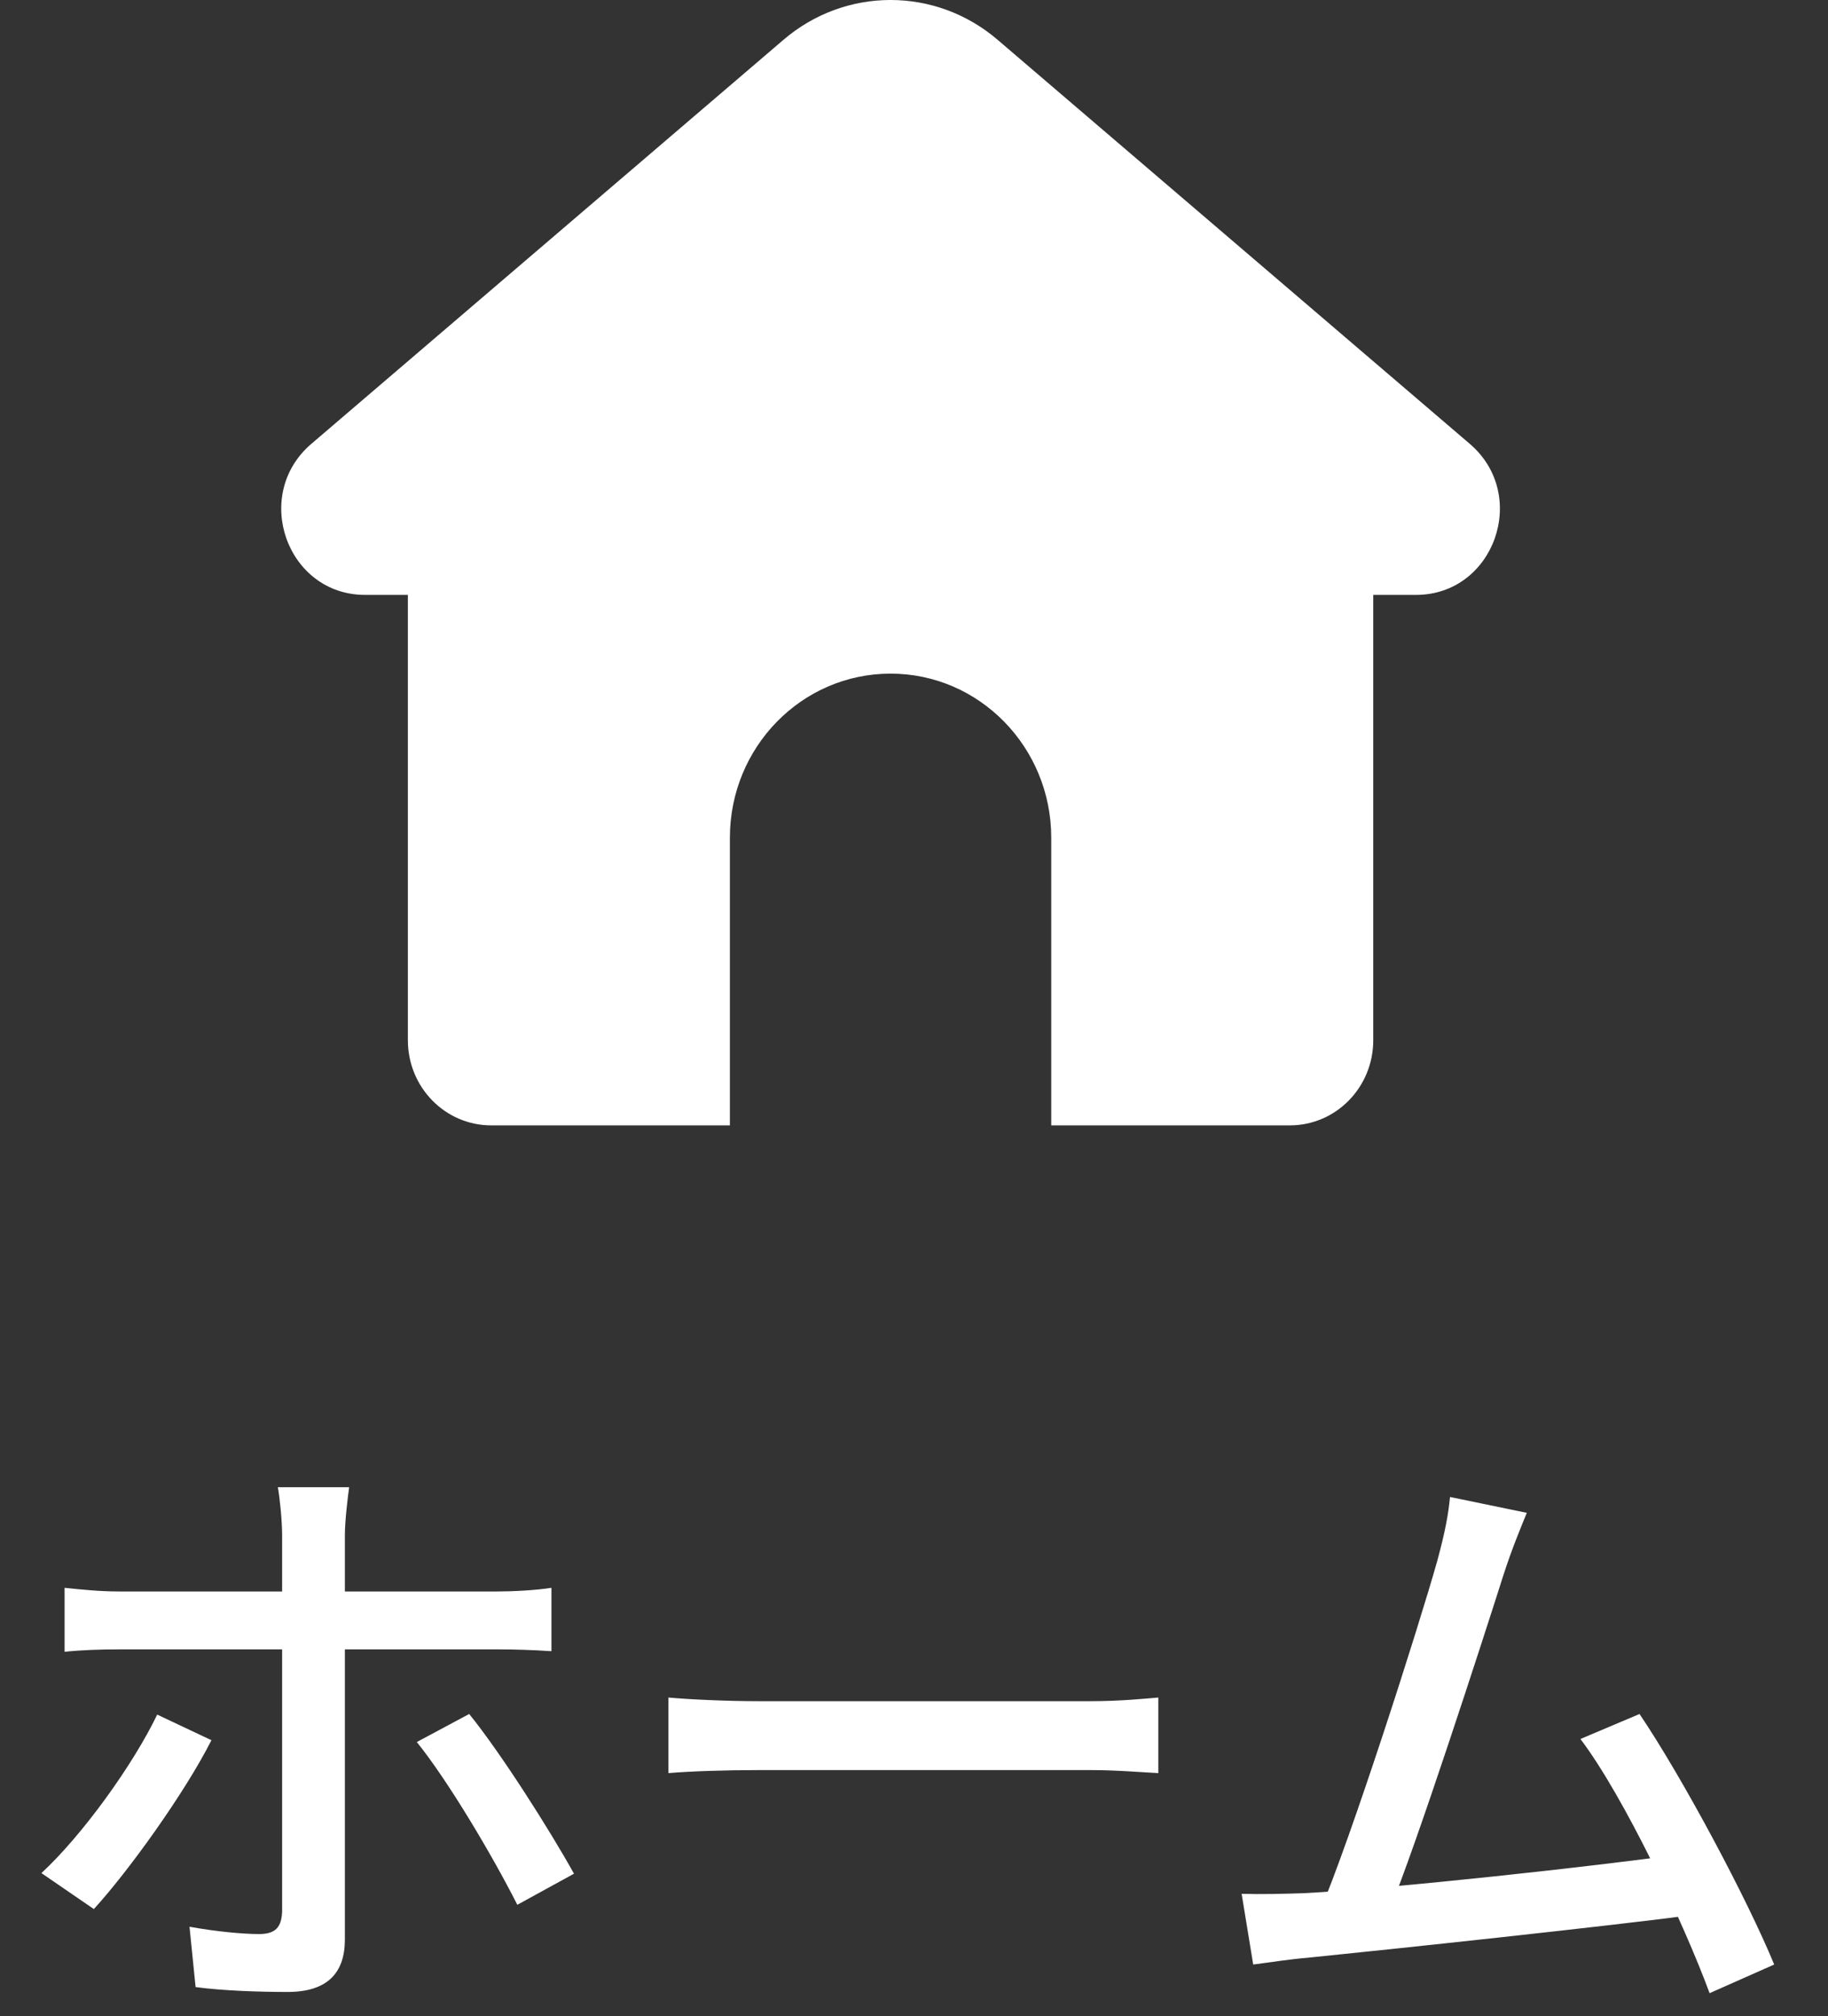
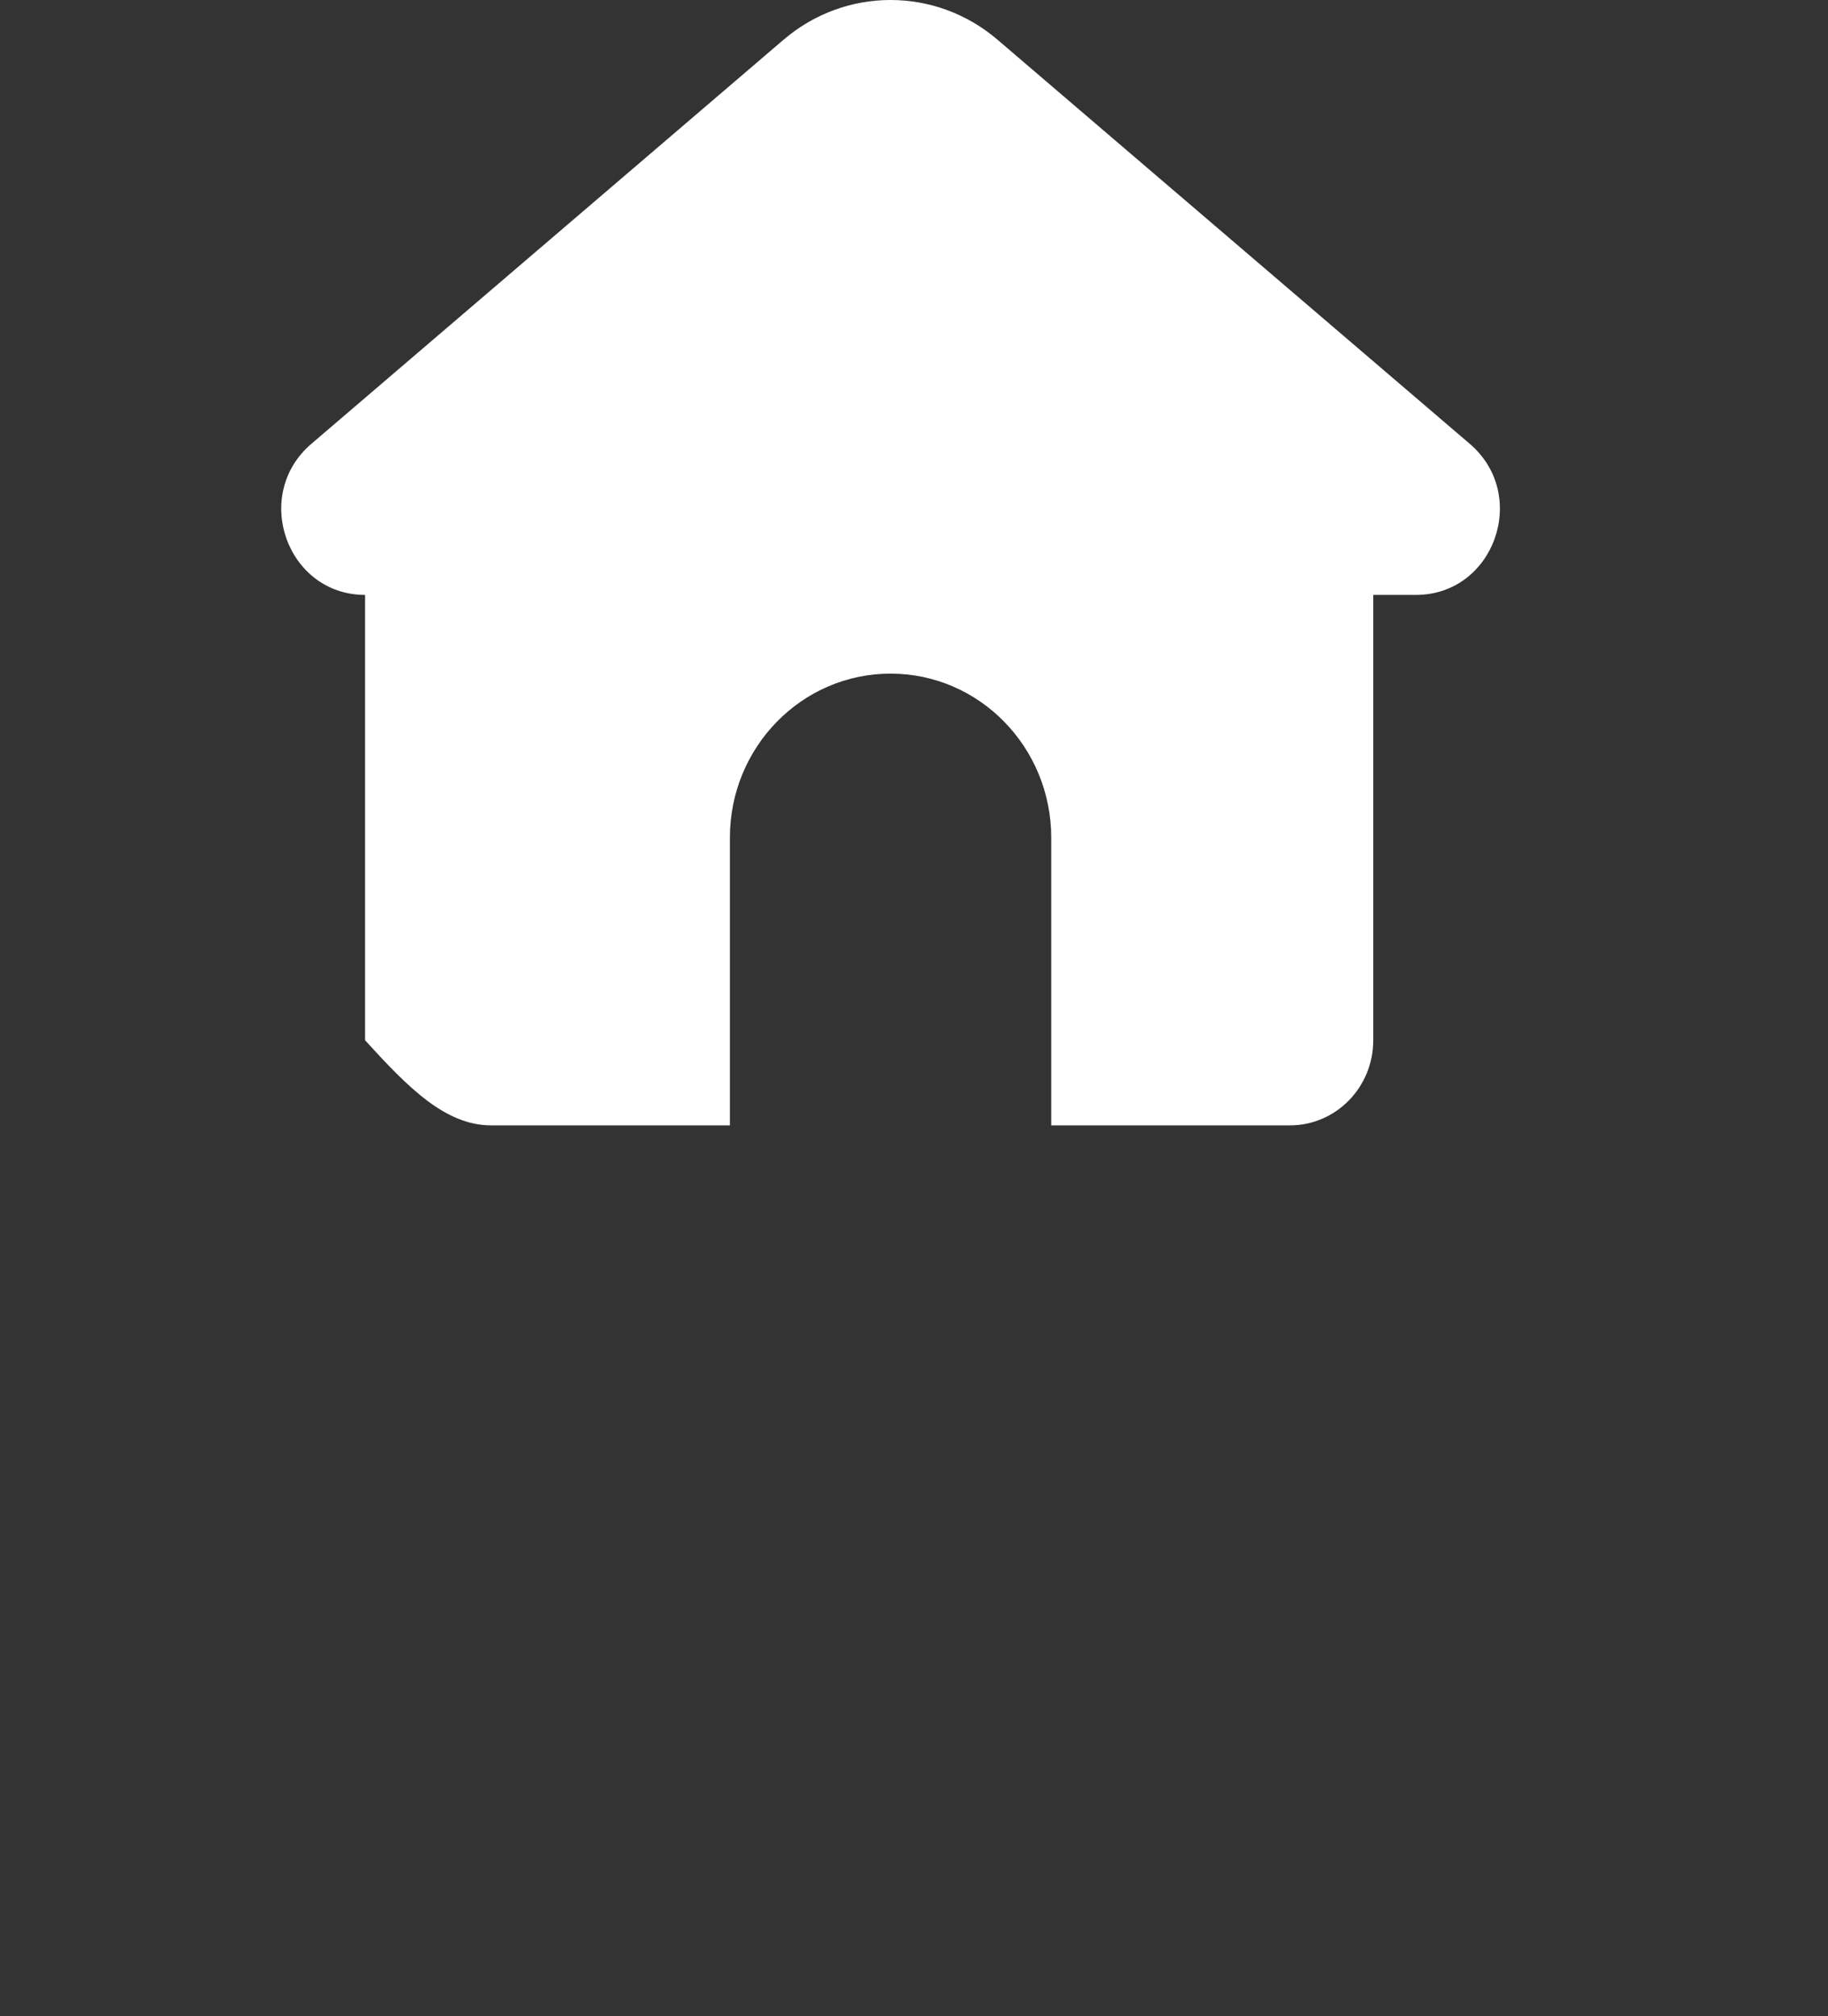
<svg xmlns="http://www.w3.org/2000/svg" width="39" height="43" viewBox="0 0 39 43" fill="none">
  <rect x="0" y="0" width="39" height="43" fill="#333333" stroke="none" />
-   <path d="M31.358 9.466L21.283 0.848C19.962 -0.283 18.037 -0.283 16.716 0.848L6.642 9.466C5.364 10.559 6.122 12.687 7.789 12.687H8.702V22.185C8.702 23.188 9.498 24 10.48 24H15.572V17.866C15.572 15.933 17.105 14.367 18.998 14.366H19C20.893 14.366 22.428 15.933 22.428 17.866V24H27.52C28.502 24 29.298 23.188 29.298 22.185V12.687H30.21C31.878 12.687 32.636 10.559 31.358 9.466Z" fill="white" />
-   <path d="M7.449 31.717C7.423 31.899 7.358 32.432 7.358 32.731C7.358 33.459 7.358 34.551 7.358 35.24C7.358 36.293 7.358 40.362 7.358 41.363C7.358 42.078 6.981 42.481 6.136 42.481C5.525 42.481 4.758 42.455 4.173 42.377L4.043 41.09C4.615 41.194 5.187 41.246 5.525 41.246C5.876 41.246 6.006 41.103 6.019 40.765C6.019 40.154 6.019 35.851 6.019 35.24C6.019 34.798 6.019 33.459 6.019 32.731C6.019 32.432 5.967 31.925 5.928 31.717H7.449ZM1.378 33.862C1.755 33.901 2.132 33.94 2.548 33.94C3.328 33.94 9.776 33.94 10.608 33.94C10.946 33.94 11.44 33.914 11.765 33.862V35.214C11.401 35.188 10.959 35.175 10.621 35.175C9.789 35.175 3.367 35.175 2.548 35.175C2.158 35.175 1.729 35.188 1.378 35.227V33.862ZM4.511 37.112C3.939 38.243 2.73 39.92 2.002 40.713L0.884 39.946C1.755 39.14 2.834 37.645 3.354 36.566L4.511 37.112ZM10.01 36.553C10.686 37.385 11.726 39.023 12.246 39.959L11.037 40.622C10.504 39.569 9.555 37.97 8.892 37.151L10.01 36.553ZM14.261 36.202C14.69 36.241 15.483 36.28 16.198 36.28C17.407 36.28 22.204 36.28 23.257 36.28C23.894 36.28 24.401 36.228 24.713 36.202V37.814C24.427 37.801 23.829 37.749 23.27 37.749C22.204 37.749 17.407 37.749 16.198 37.749C15.47 37.749 14.703 37.775 14.261 37.814V36.202ZM32.574 32.263C32.431 32.614 32.262 33.017 32.08 33.576C31.638 34.967 30.195 39.426 29.636 40.752L28.141 40.804C28.817 39.231 30.26 34.72 30.663 33.29C30.832 32.666 30.897 32.315 30.936 31.925L32.574 32.263ZM34.979 36.553C35.902 37.918 37.28 40.505 37.852 41.896L36.474 42.507C35.928 41.025 34.654 38.321 33.718 37.086L34.979 36.553ZM27.803 40.375C29.636 40.284 34.121 39.79 35.863 39.543L36.188 40.83C34.329 41.077 29.688 41.571 27.881 41.753C27.556 41.779 27.127 41.844 26.737 41.896L26.49 40.388C26.906 40.401 27.4 40.388 27.803 40.375Z" fill="white" />
+   <path d="M31.358 9.466L21.283 0.848C19.962 -0.283 18.037 -0.283 16.716 0.848L6.642 9.466C5.364 10.559 6.122 12.687 7.789 12.687V22.185C8.702 23.188 9.498 24 10.48 24H15.572V17.866C15.572 15.933 17.105 14.367 18.998 14.366H19C20.893 14.366 22.428 15.933 22.428 17.866V24H27.52C28.502 24 29.298 23.188 29.298 22.185V12.687H30.21C31.878 12.687 32.636 10.559 31.358 9.466Z" fill="white" />
</svg>